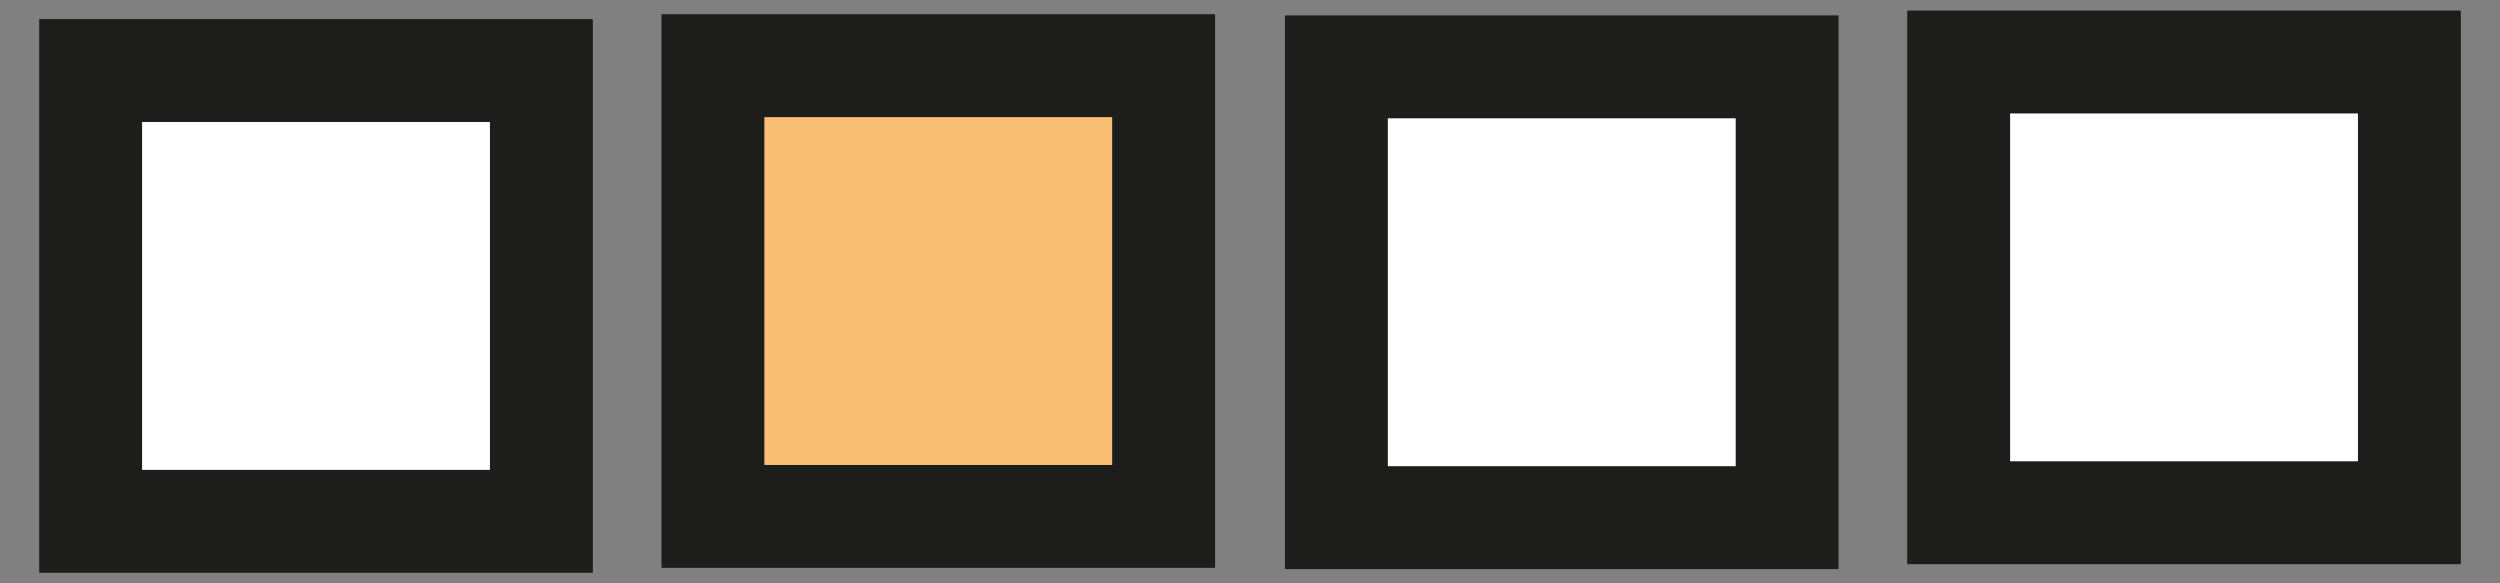
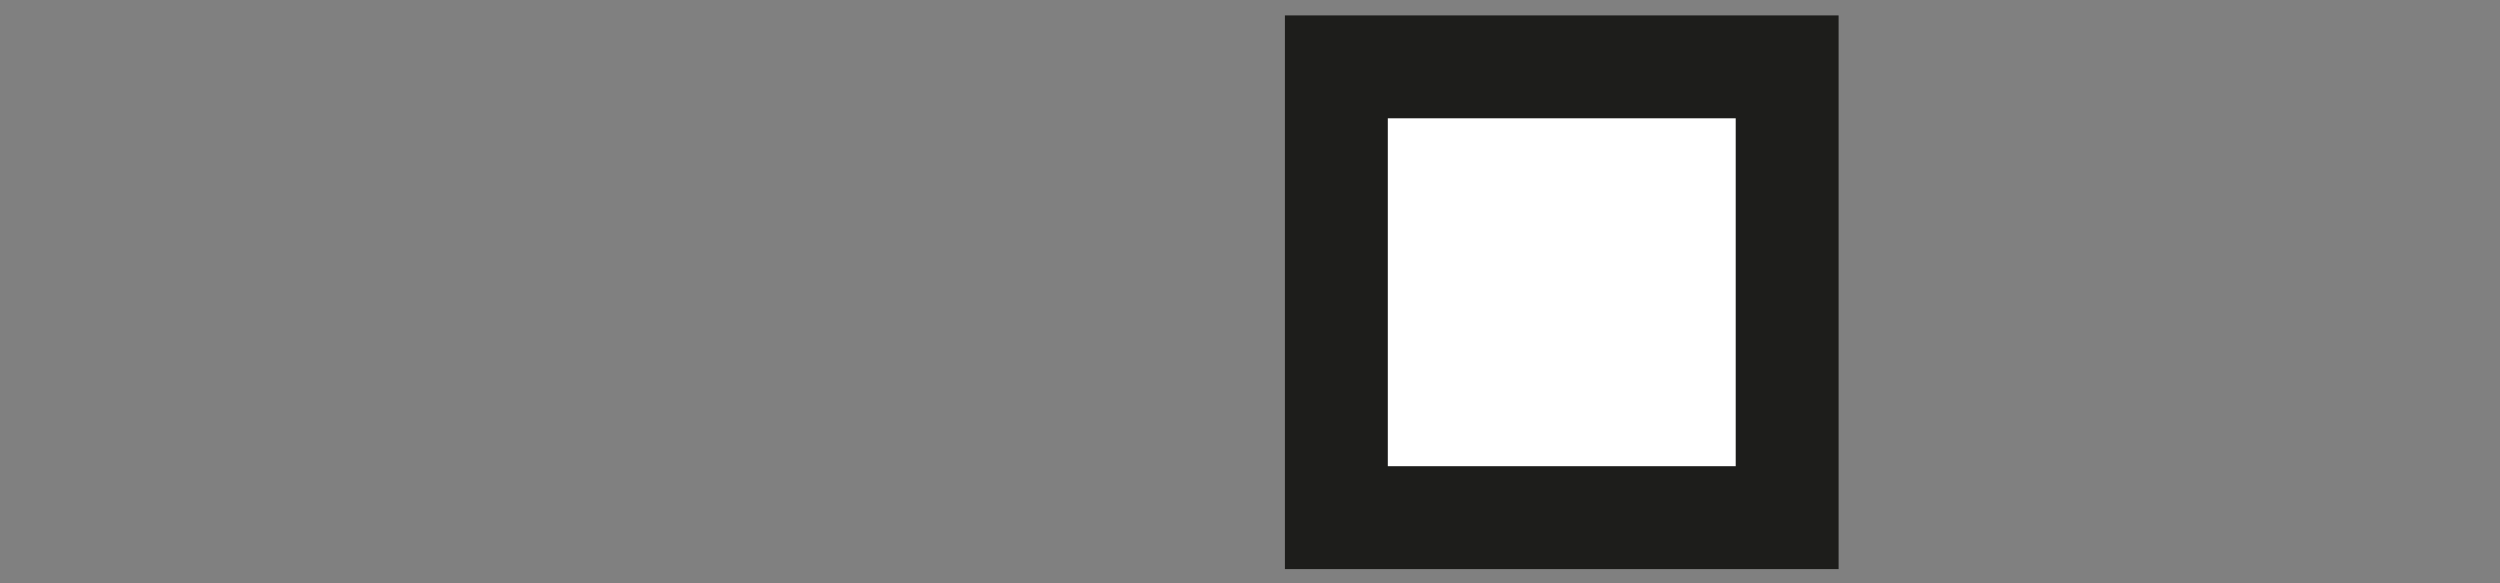
<svg xmlns="http://www.w3.org/2000/svg" version="1.1" id="Ebene_1" x="0px" y="0px" width="85.039px" height="19.842px" viewBox="7.085 39.684 85.039 19.842" enable-background="new 7.085 39.684 85.039 19.842" xml:space="preserve">
  <rect x="7.085" y="39.684" width="85.039" height="19.842" fill="#808080" stroke="none" />
-   <rect x="10.168" y="42.083" fill="#FFFFFF" stroke="#1D1D1B" stroke-width="3.5" stroke-miterlimit="10" width="15.333" height="15.334" />
-   <rect x="31.335" y="41.918" fill="#FABF75" stroke="#1D1D1B" stroke-width="3.5" stroke-miterlimit="10" width="15.332" height="15.332" />
  <rect x="52.542" y="41.958" fill="#FFFFFF" stroke="#1D1D1B" stroke-width="3.5" stroke-miterlimit="10" width="15.334" height="15.334" />
-   <rect x="73.71" y="41.793" fill="#FFFFFF" stroke="#1D1D1B" stroke-width="3.5" stroke-miterlimit="10" width="15.332" height="15.332" />
</svg>